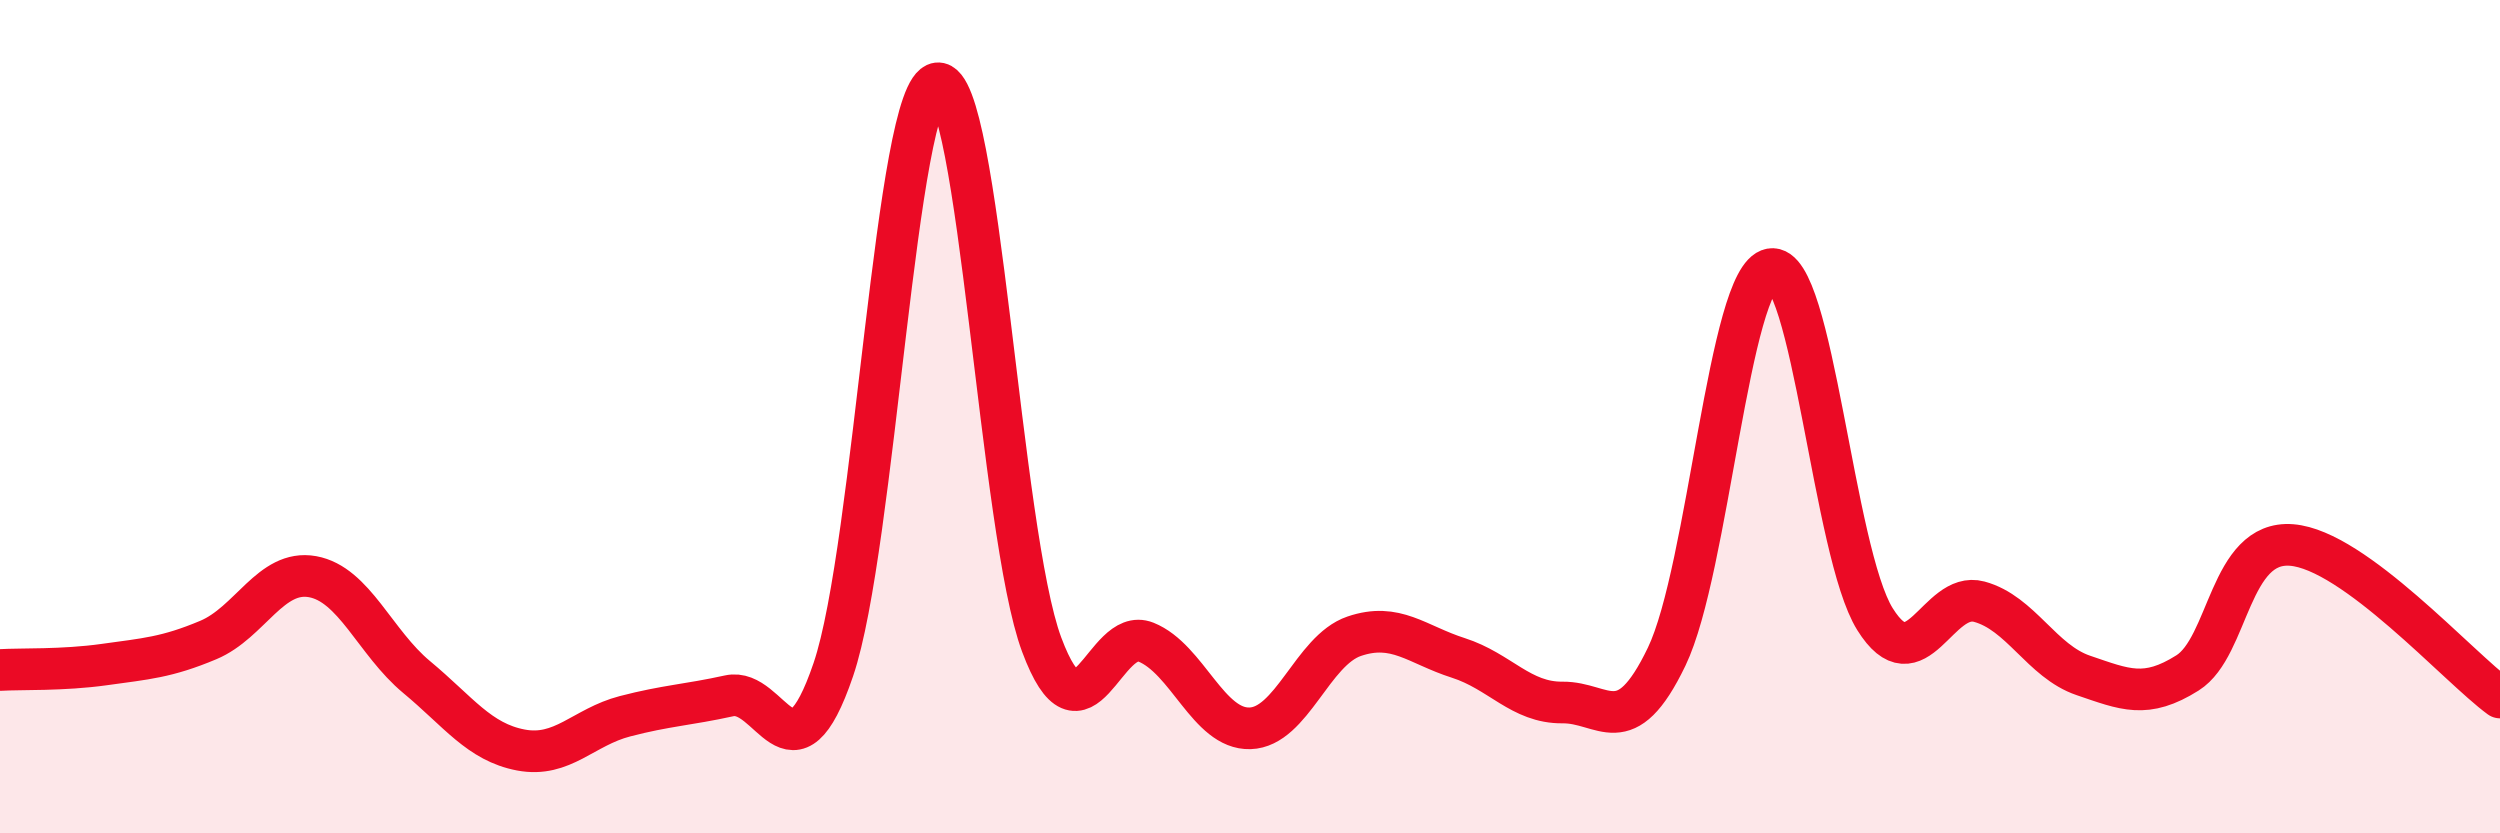
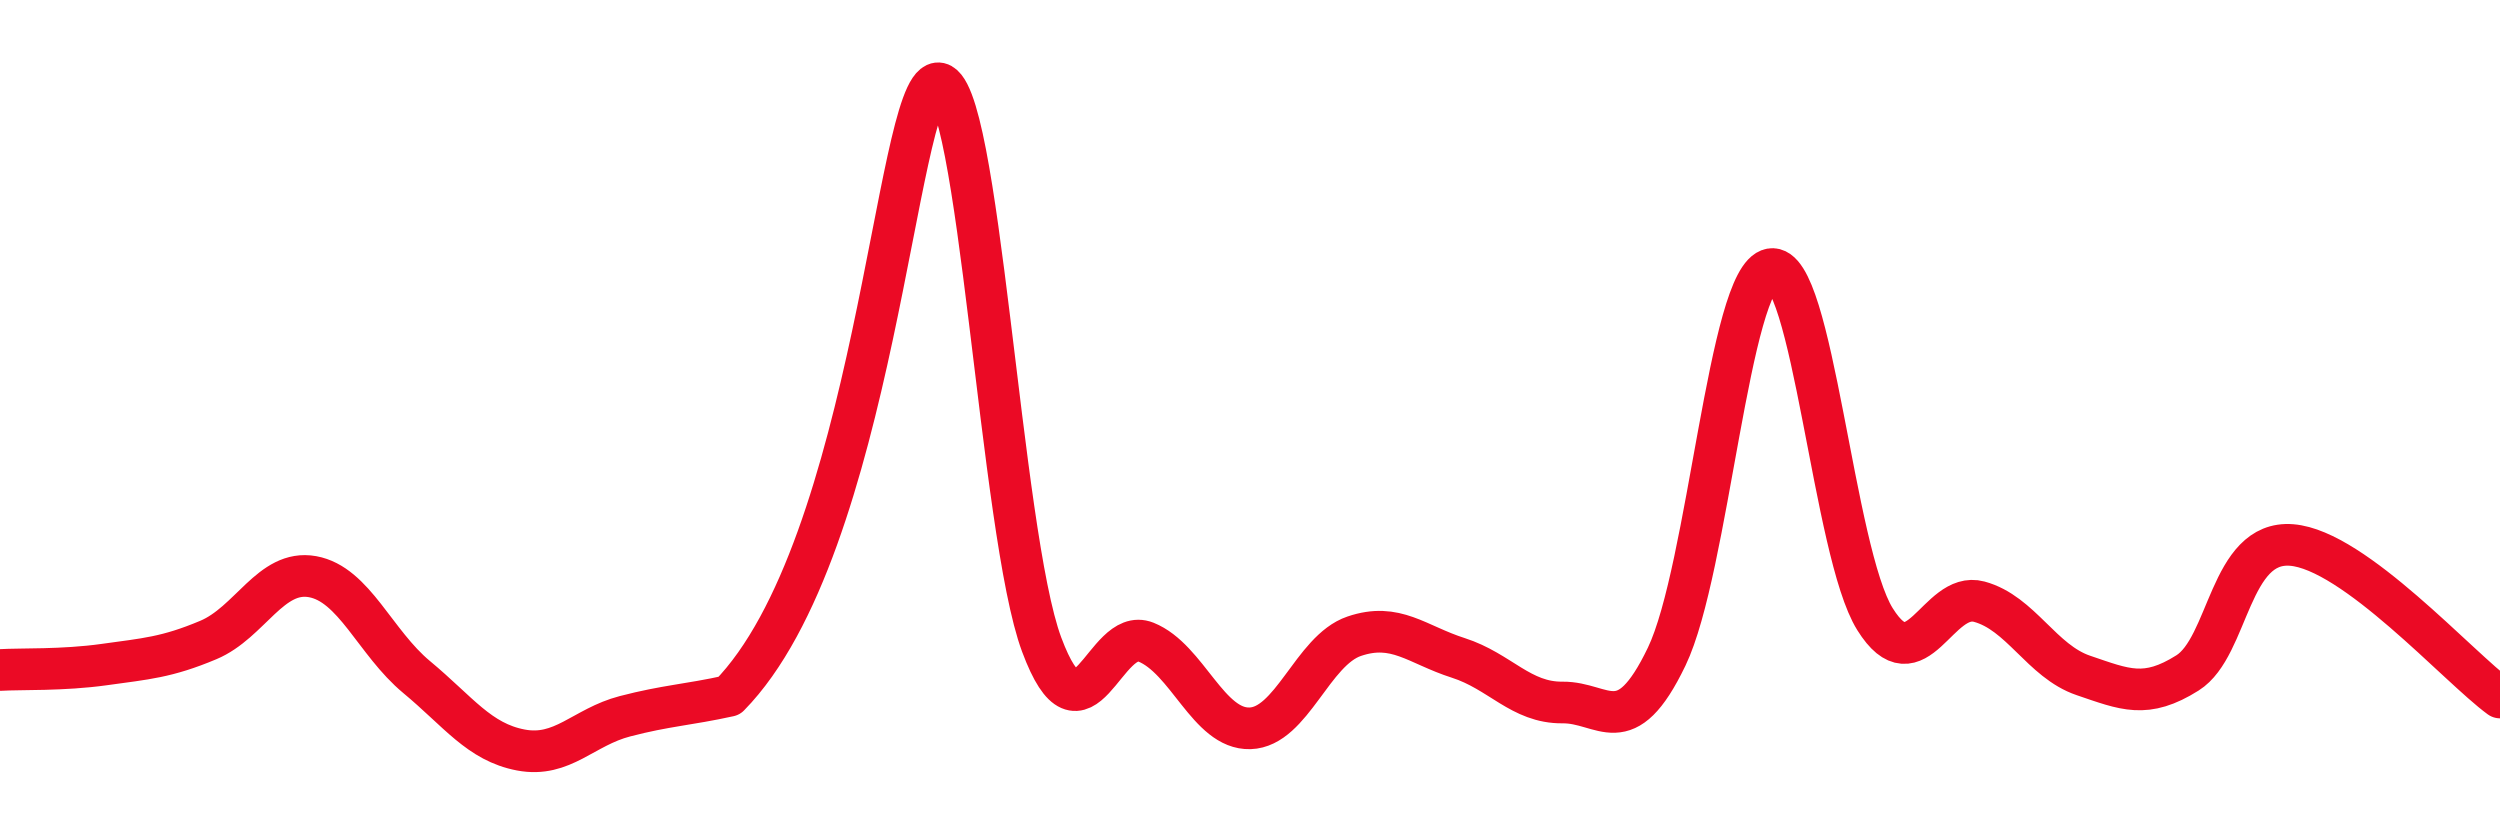
<svg xmlns="http://www.w3.org/2000/svg" width="60" height="20" viewBox="0 0 60 20">
-   <path d="M 0,16.08 C 0.5,16.05 1.5,16.09 2.5,15.95 C 3.5,15.81 4,15.78 5,15.36 C 6,14.94 6.5,13.66 7.5,13.84 C 8.5,14.02 9,15.42 10,16.25 C 11,17.08 11.5,17.81 12.5,18 C 13.5,18.19 14,17.45 15,17.19 C 16,16.93 16.5,16.92 17.5,16.7 C 18.5,16.48 19,19.01 20,16.07 C 21,13.13 21.5,2.12 22.5,2 C 23.5,1.88 24,12.79 25,15.47 C 26,18.15 26.5,15.01 27.5,15.41 C 28.5,15.81 29,17.51 30,17.48 C 31,17.45 31.5,15.61 32.5,15.27 C 33.5,14.93 34,15.47 35,15.79 C 36,16.11 36.5,16.87 37.5,16.86 C 38.5,16.85 39,17.84 40,15.76 C 41,13.68 41.5,6.64 42.5,6.46 C 43.5,6.28 44,13.26 45,14.86 C 46,16.46 46.5,14.17 47.5,14.44 C 48.5,14.71 49,15.87 50,16.21 C 51,16.55 51.5,16.78 52.5,16.15 C 53.5,15.52 53.5,12.96 55,13.08 C 56.5,13.2 59,16.01 60,16.74L60 20L0 20Z" fill="#EB0A25" opacity="0.1" stroke-linecap="round" stroke-linejoin="round" />
-   <path d="M 0,16.08 C 0.5,16.05 1.5,16.09 2.5,15.95 C 3.5,15.81 4,15.78 5,15.36 C 6,14.94 6.5,13.66 7.5,13.84 C 8.5,14.02 9,15.42 10,16.25 C 11,17.08 11.5,17.81 12.5,18 C 13.5,18.19 14,17.45 15,17.19 C 16,16.93 16.5,16.92 17.5,16.7 C 18.5,16.48 19,19.01 20,16.07 C 21,13.13 21.5,2.12 22.5,2 C 23.5,1.88 24,12.79 25,15.47 C 26,18.15 26.5,15.01 27.5,15.41 C 28.5,15.81 29,17.51 30,17.48 C 31,17.45 31.5,15.61 32.5,15.27 C 33.5,14.93 34,15.47 35,15.79 C 36,16.11 36.5,16.87 37.5,16.86 C 38.5,16.85 39,17.84 40,15.76 C 41,13.68 41.5,6.64 42.5,6.46 C 43.5,6.28 44,13.26 45,14.86 C 46,16.46 46.5,14.17 47.5,14.44 C 48.5,14.71 49,15.87 50,16.21 C 51,16.55 51.5,16.78 52.5,16.15 C 53.5,15.52 53.5,12.96 55,13.08 C 56.5,13.2 59,16.01 60,16.74" stroke="#EB0A25" stroke-width="1" fill="none" stroke-linecap="round" stroke-linejoin="round" />
+   <path d="M 0,16.08 C 0.5,16.05 1.5,16.09 2.5,15.95 C 3.5,15.81 4,15.78 5,15.36 C 6,14.94 6.5,13.66 7.5,13.84 C 8.5,14.02 9,15.42 10,16.25 C 11,17.08 11.5,17.81 12.5,18 C 13.5,18.19 14,17.45 15,17.19 C 16,16.93 16.5,16.92 17.5,16.7 C 21,13.13 21.5,2.12 22.5,2 C 23.5,1.88 24,12.79 25,15.47 C 26,18.15 26.5,15.01 27.5,15.41 C 28.5,15.81 29,17.51 30,17.48 C 31,17.45 31.5,15.61 32.5,15.27 C 33.5,14.93 34,15.47 35,15.79 C 36,16.11 36.5,16.87 37.5,16.86 C 38.5,16.85 39,17.84 40,15.76 C 41,13.68 41.5,6.64 42.5,6.46 C 43.5,6.28 44,13.26 45,14.86 C 46,16.46 46.5,14.17 47.5,14.44 C 48.5,14.71 49,15.87 50,16.21 C 51,16.55 51.5,16.78 52.5,16.15 C 53.5,15.52 53.5,12.96 55,13.08 C 56.5,13.2 59,16.01 60,16.74" stroke="#EB0A25" stroke-width="1" fill="none" stroke-linecap="round" stroke-linejoin="round" />
</svg>